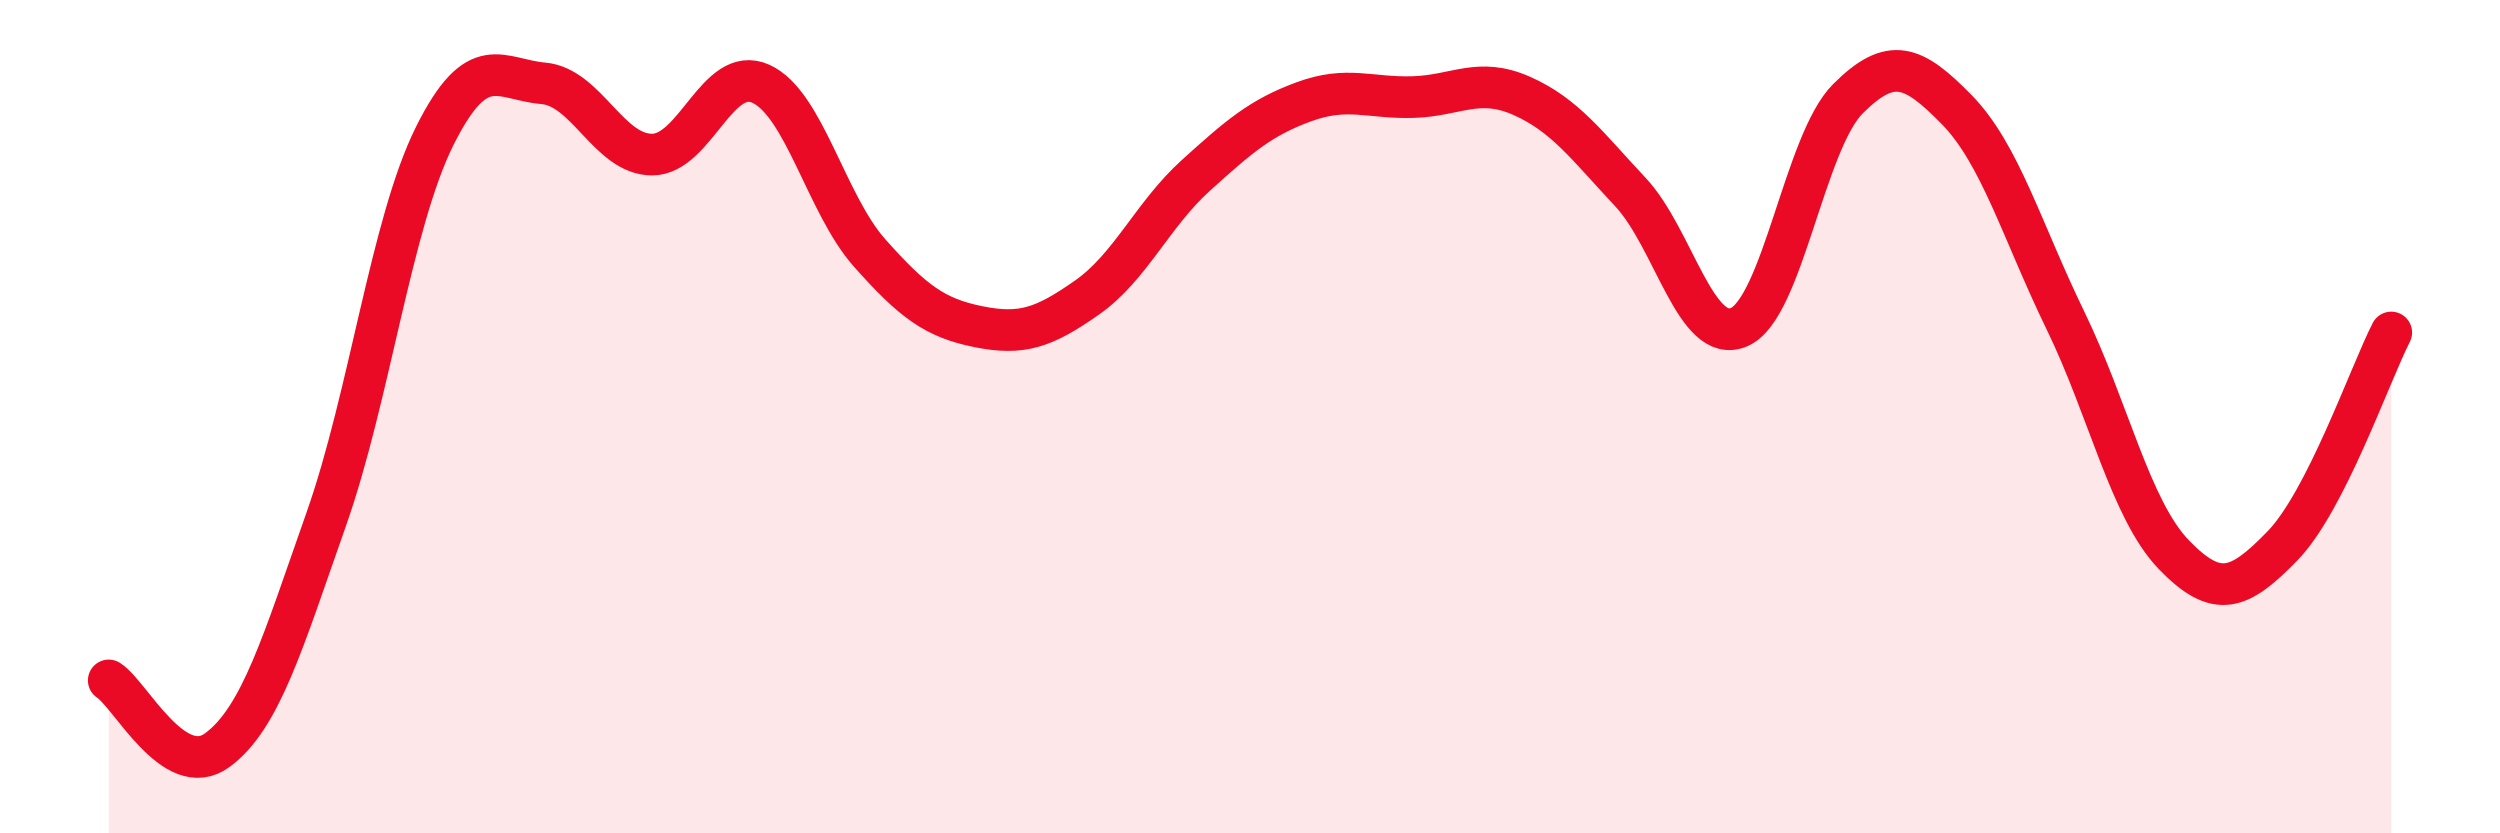
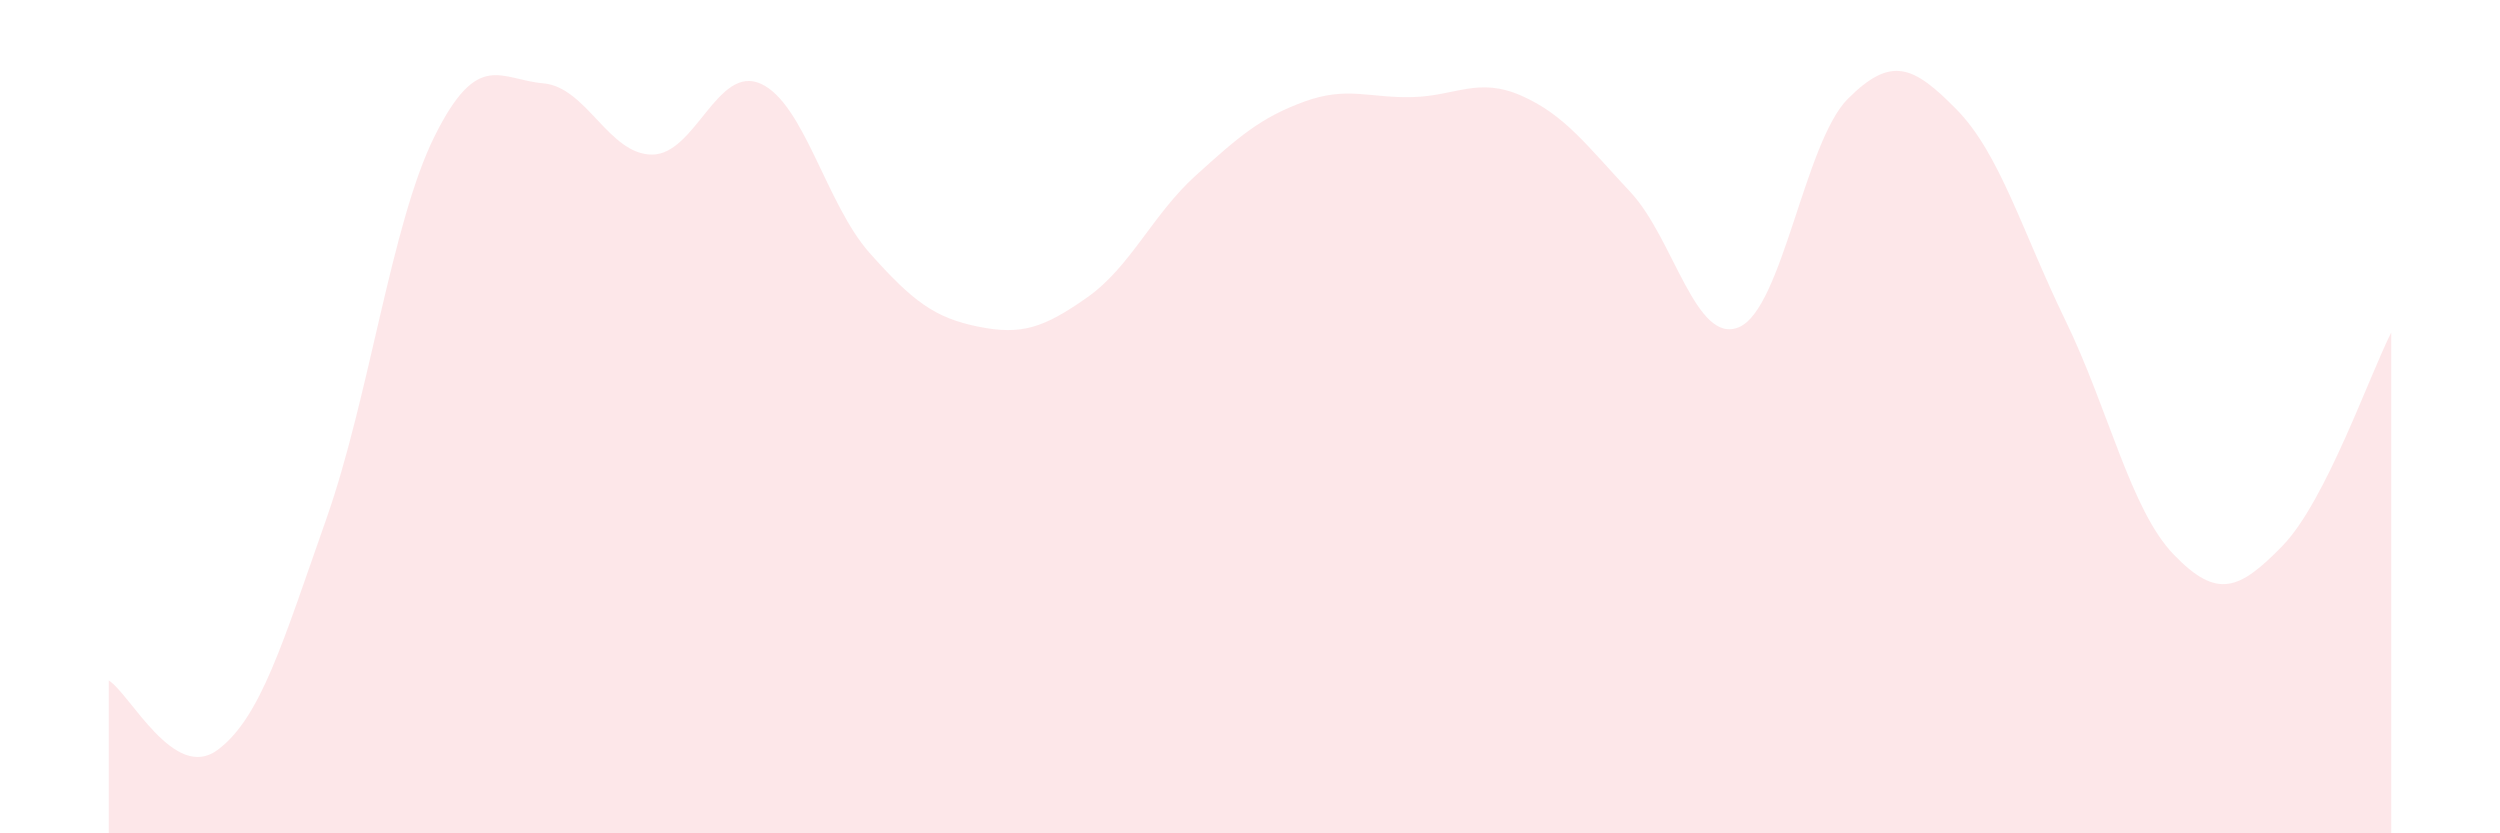
<svg xmlns="http://www.w3.org/2000/svg" width="60" height="20" viewBox="0 0 60 20">
  <path d="M 2.61,16.33 C 3.13,16.66 4.18,18.77 5.22,18 C 6.26,17.23 6.79,15.41 7.83,12.46 C 8.87,9.51 9.39,5.36 10.43,3.27 C 11.47,1.18 12,1.91 13.04,2 C 14.08,2.09 14.61,3.71 15.65,3.71 C 16.69,3.71 17.22,1.54 18.26,2.01 C 19.3,2.48 19.83,4.9 20.87,6.07 C 21.91,7.24 22.44,7.63 23.48,7.84 C 24.52,8.05 25.05,7.87 26.09,7.14 C 27.13,6.41 27.66,5.15 28.7,4.21 C 29.74,3.27 30.26,2.82 31.3,2.44 C 32.34,2.06 32.87,2.36 33.91,2.33 C 34.95,2.3 35.48,1.84 36.52,2.3 C 37.56,2.76 38.09,3.5 39.13,4.61 C 40.17,5.72 40.7,8.3 41.74,7.85 C 42.78,7.4 43.31,3.41 44.35,2.37 C 45.39,1.33 45.92,1.57 46.96,2.63 C 48,3.69 48.53,5.55 49.57,7.69 C 50.61,9.83 51.13,12.23 52.17,13.31 C 53.21,14.39 53.74,14.17 54.78,13.1 C 55.82,12.03 56.87,9 57.39,7.98L57.39 20L2.61 20Z" fill="#EB0A25" opacity="0.1" stroke-linecap="round" stroke-linejoin="round" />
-   <path d="M 2.61,16.33 C 3.13,16.66 4.18,18.77 5.22,18 C 6.26,17.23 6.79,15.41 7.83,12.46 C 8.87,9.51 9.39,5.36 10.43,3.27 C 11.47,1.18 12,1.91 13.04,2 C 14.08,2.09 14.61,3.71 15.65,3.71 C 16.69,3.71 17.22,1.54 18.26,2.01 C 19.3,2.48 19.83,4.9 20.87,6.07 C 21.91,7.24 22.44,7.63 23.48,7.84 C 24.52,8.05 25.05,7.87 26.09,7.14 C 27.13,6.41 27.66,5.15 28.7,4.21 C 29.74,3.27 30.26,2.82 31.3,2.44 C 32.34,2.06 32.87,2.36 33.91,2.33 C 34.95,2.3 35.48,1.84 36.52,2.3 C 37.56,2.76 38.09,3.5 39.13,4.61 C 40.17,5.72 40.7,8.3 41.74,7.85 C 42.78,7.4 43.31,3.41 44.35,2.37 C 45.39,1.33 45.92,1.57 46.96,2.63 C 48,3.69 48.53,5.55 49.57,7.69 C 50.61,9.83 51.13,12.23 52.17,13.31 C 53.21,14.39 53.74,14.17 54.78,13.1 C 55.82,12.03 56.87,9 57.39,7.98" stroke="#EB0A25" stroke-width="1" fill="none" stroke-linecap="round" stroke-linejoin="round" />
</svg>